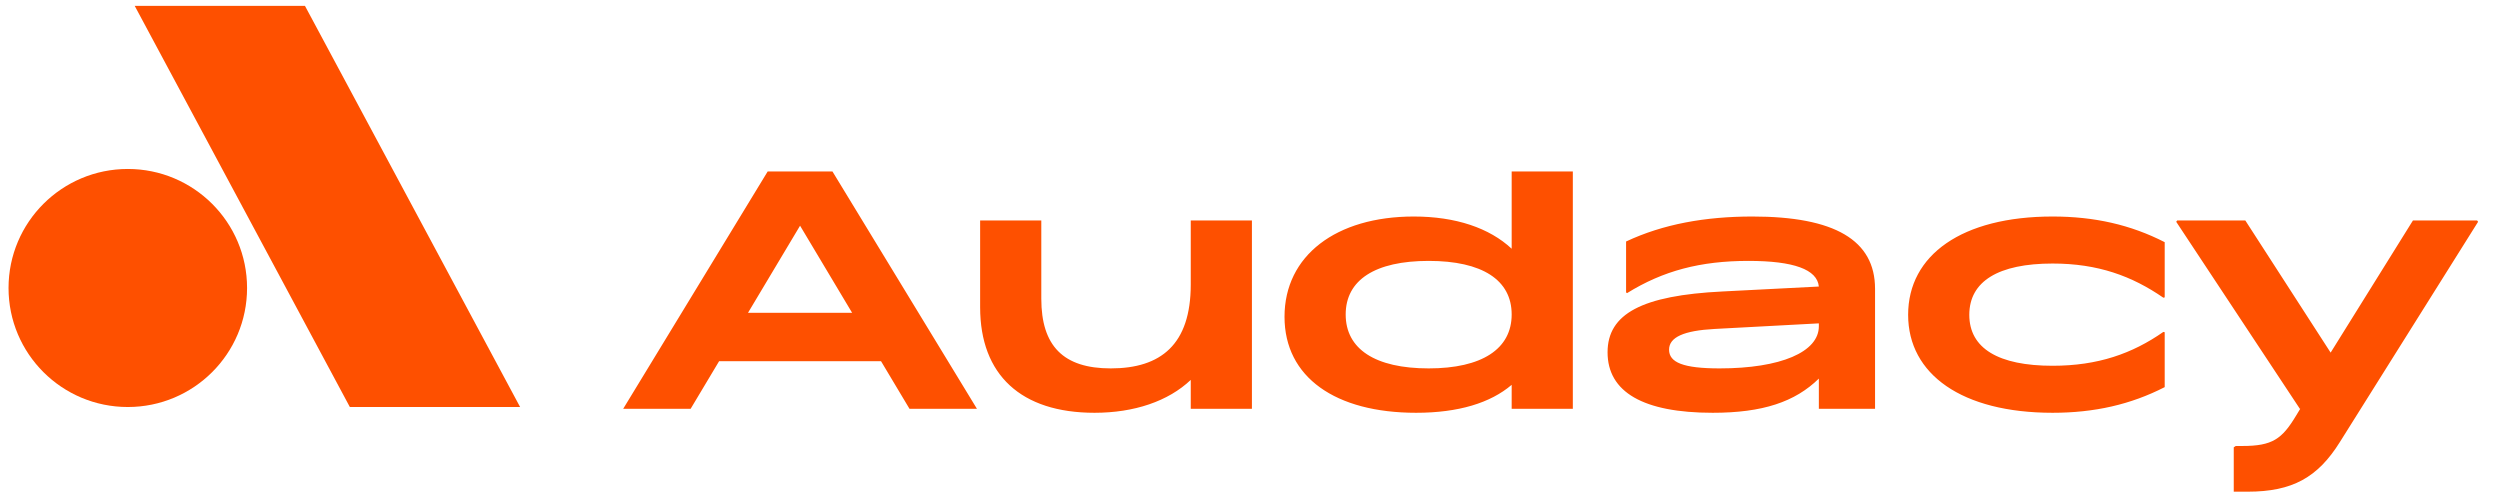
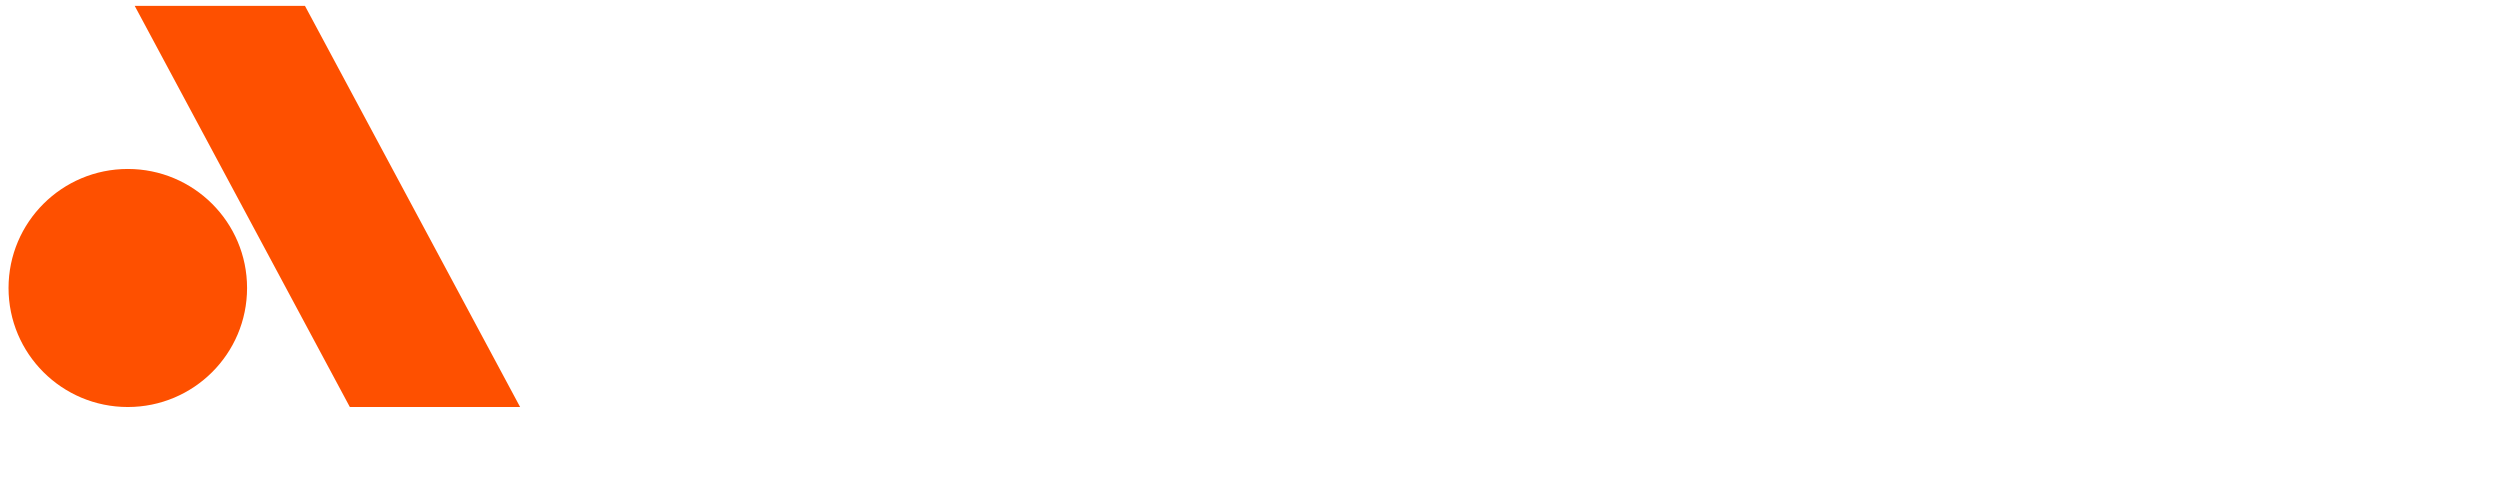
<svg xmlns="http://www.w3.org/2000/svg" width="150" height="30" viewBox="0 0 150 30" fill="none">
  <g clip-path="url(#clip0)">
-     <path d="M75.115 13.228V24.53H71.445V22.794C70.096 24.076 68.052 24.767 65.672 24.767C61.268 24.767 58.808 22.498 58.808 18.435V13.228H62.478V17.922C62.478 20.763 63.807 22.104 66.644 22.104C69.659 22.104 71.445 20.664 71.445 17.074V13.228H75.115ZM94.37 10.289V24.53H90.7V23.09C89.43 24.175 87.506 24.767 84.966 24.767C80.126 24.767 77.071 22.636 77.071 19.007C77.071 15.338 80.165 12.991 84.828 12.991C87.347 12.991 89.371 13.681 90.7 14.924V10.289H94.37ZM90.7 18.869C90.7 16.798 88.934 15.654 85.72 15.654C82.507 15.654 80.741 16.798 80.741 18.869C80.741 20.94 82.507 22.104 85.72 22.104C88.914 22.104 90.7 20.94 90.7 18.869ZM112.503 17.33V24.53H109.131V22.715C107.702 24.116 105.758 24.767 102.762 24.767C98.596 24.767 96.454 23.524 96.454 21.137C96.454 18.829 98.517 17.725 103.357 17.488L109.131 17.192C109.031 16.167 107.623 15.654 104.905 15.654C102.028 15.654 99.787 16.245 97.624 17.587L97.565 17.547V14.49C99.787 13.445 102.326 12.991 105.143 12.991C110.083 12.991 112.503 14.411 112.503 17.33ZM109.131 19.579V19.402L102.881 19.737C101.036 19.835 100.144 20.23 100.144 20.98C100.144 21.749 100.997 22.104 103.179 22.104C106.849 22.104 109.131 21.117 109.131 19.579ZM123.157 12.991C125.657 12.991 127.839 13.484 129.882 14.53V17.843L129.803 17.863C127.918 16.561 125.875 15.812 123.157 15.812C119.904 15.812 118.158 16.877 118.158 18.889C118.158 20.901 119.904 21.946 123.157 21.946C125.875 21.946 127.938 21.216 129.803 19.914L129.882 19.934V23.228C127.839 24.274 125.657 24.767 123.157 24.767C117.721 24.767 114.488 22.459 114.488 18.889C114.488 15.299 117.721 12.991 123.157 12.991ZM148.686 13.307L140.393 26.522C139.064 28.652 137.536 29.501 134.858 29.501H134.025V26.838L134.144 26.759H134.541C136.346 26.759 136.921 26.345 137.774 24.924L138.013 24.53H137.993L130.573 13.307L130.632 13.228H134.719L139.838 21.157L144.777 13.228H148.626L148.686 13.307ZM54.571 24.53H58.618L49.948 10.289H46.06L37.39 24.53H41.437L43.147 21.67H52.861L54.571 24.53ZM44.879 18.77L48.004 13.542L51.128 18.77H44.879Z" fill="#FE5000" />
    <path d="M14.824 17.28C14.824 21.224 11.62 24.421 7.668 24.421C3.716 24.421 0.512 21.224 0.512 17.28C0.512 13.335 3.716 10.138 7.668 10.138C11.62 10.138 14.824 13.335 14.824 17.28ZM18.297 0.351H8.082L20.991 24.421H31.207L18.297 0.351Z" fill="#FE5000" />
  </g>
  <defs>
    <clipPath id="clip0">
      <rect width="148.576" height="29.37" fill="white" transform="translate(0.512 0.277)" />
    </clipPath>
  </defs>
</svg>